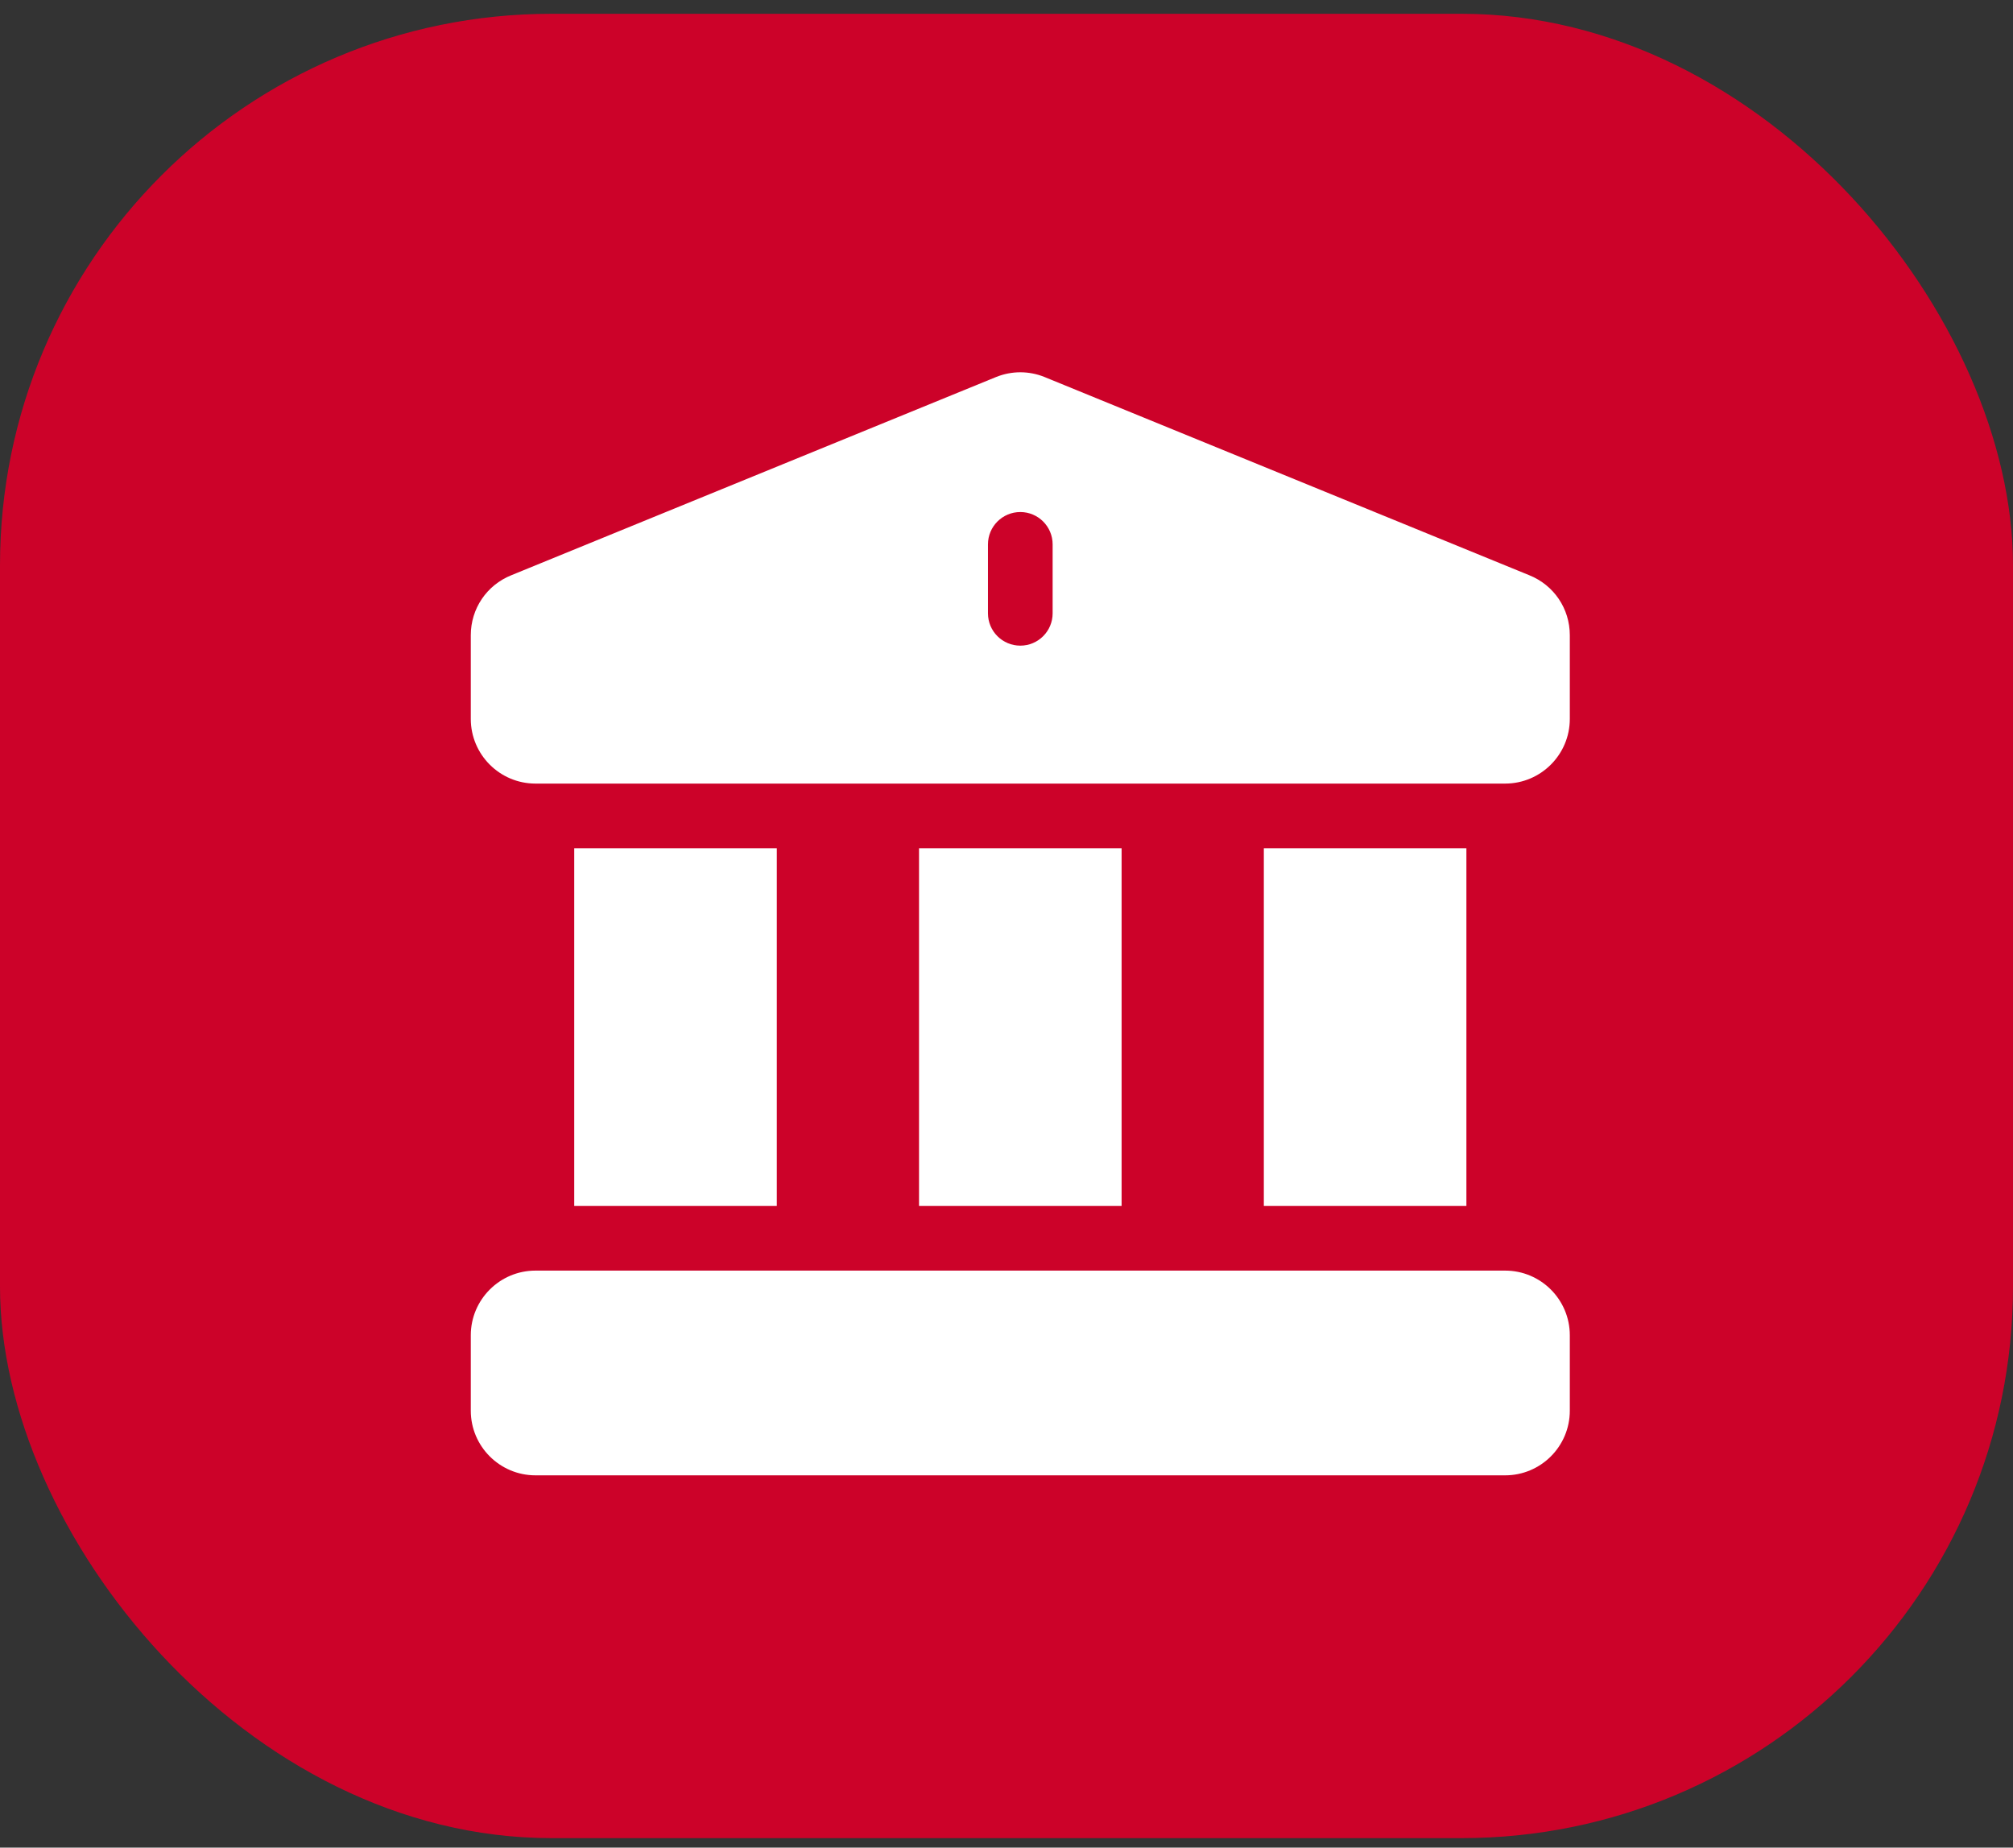
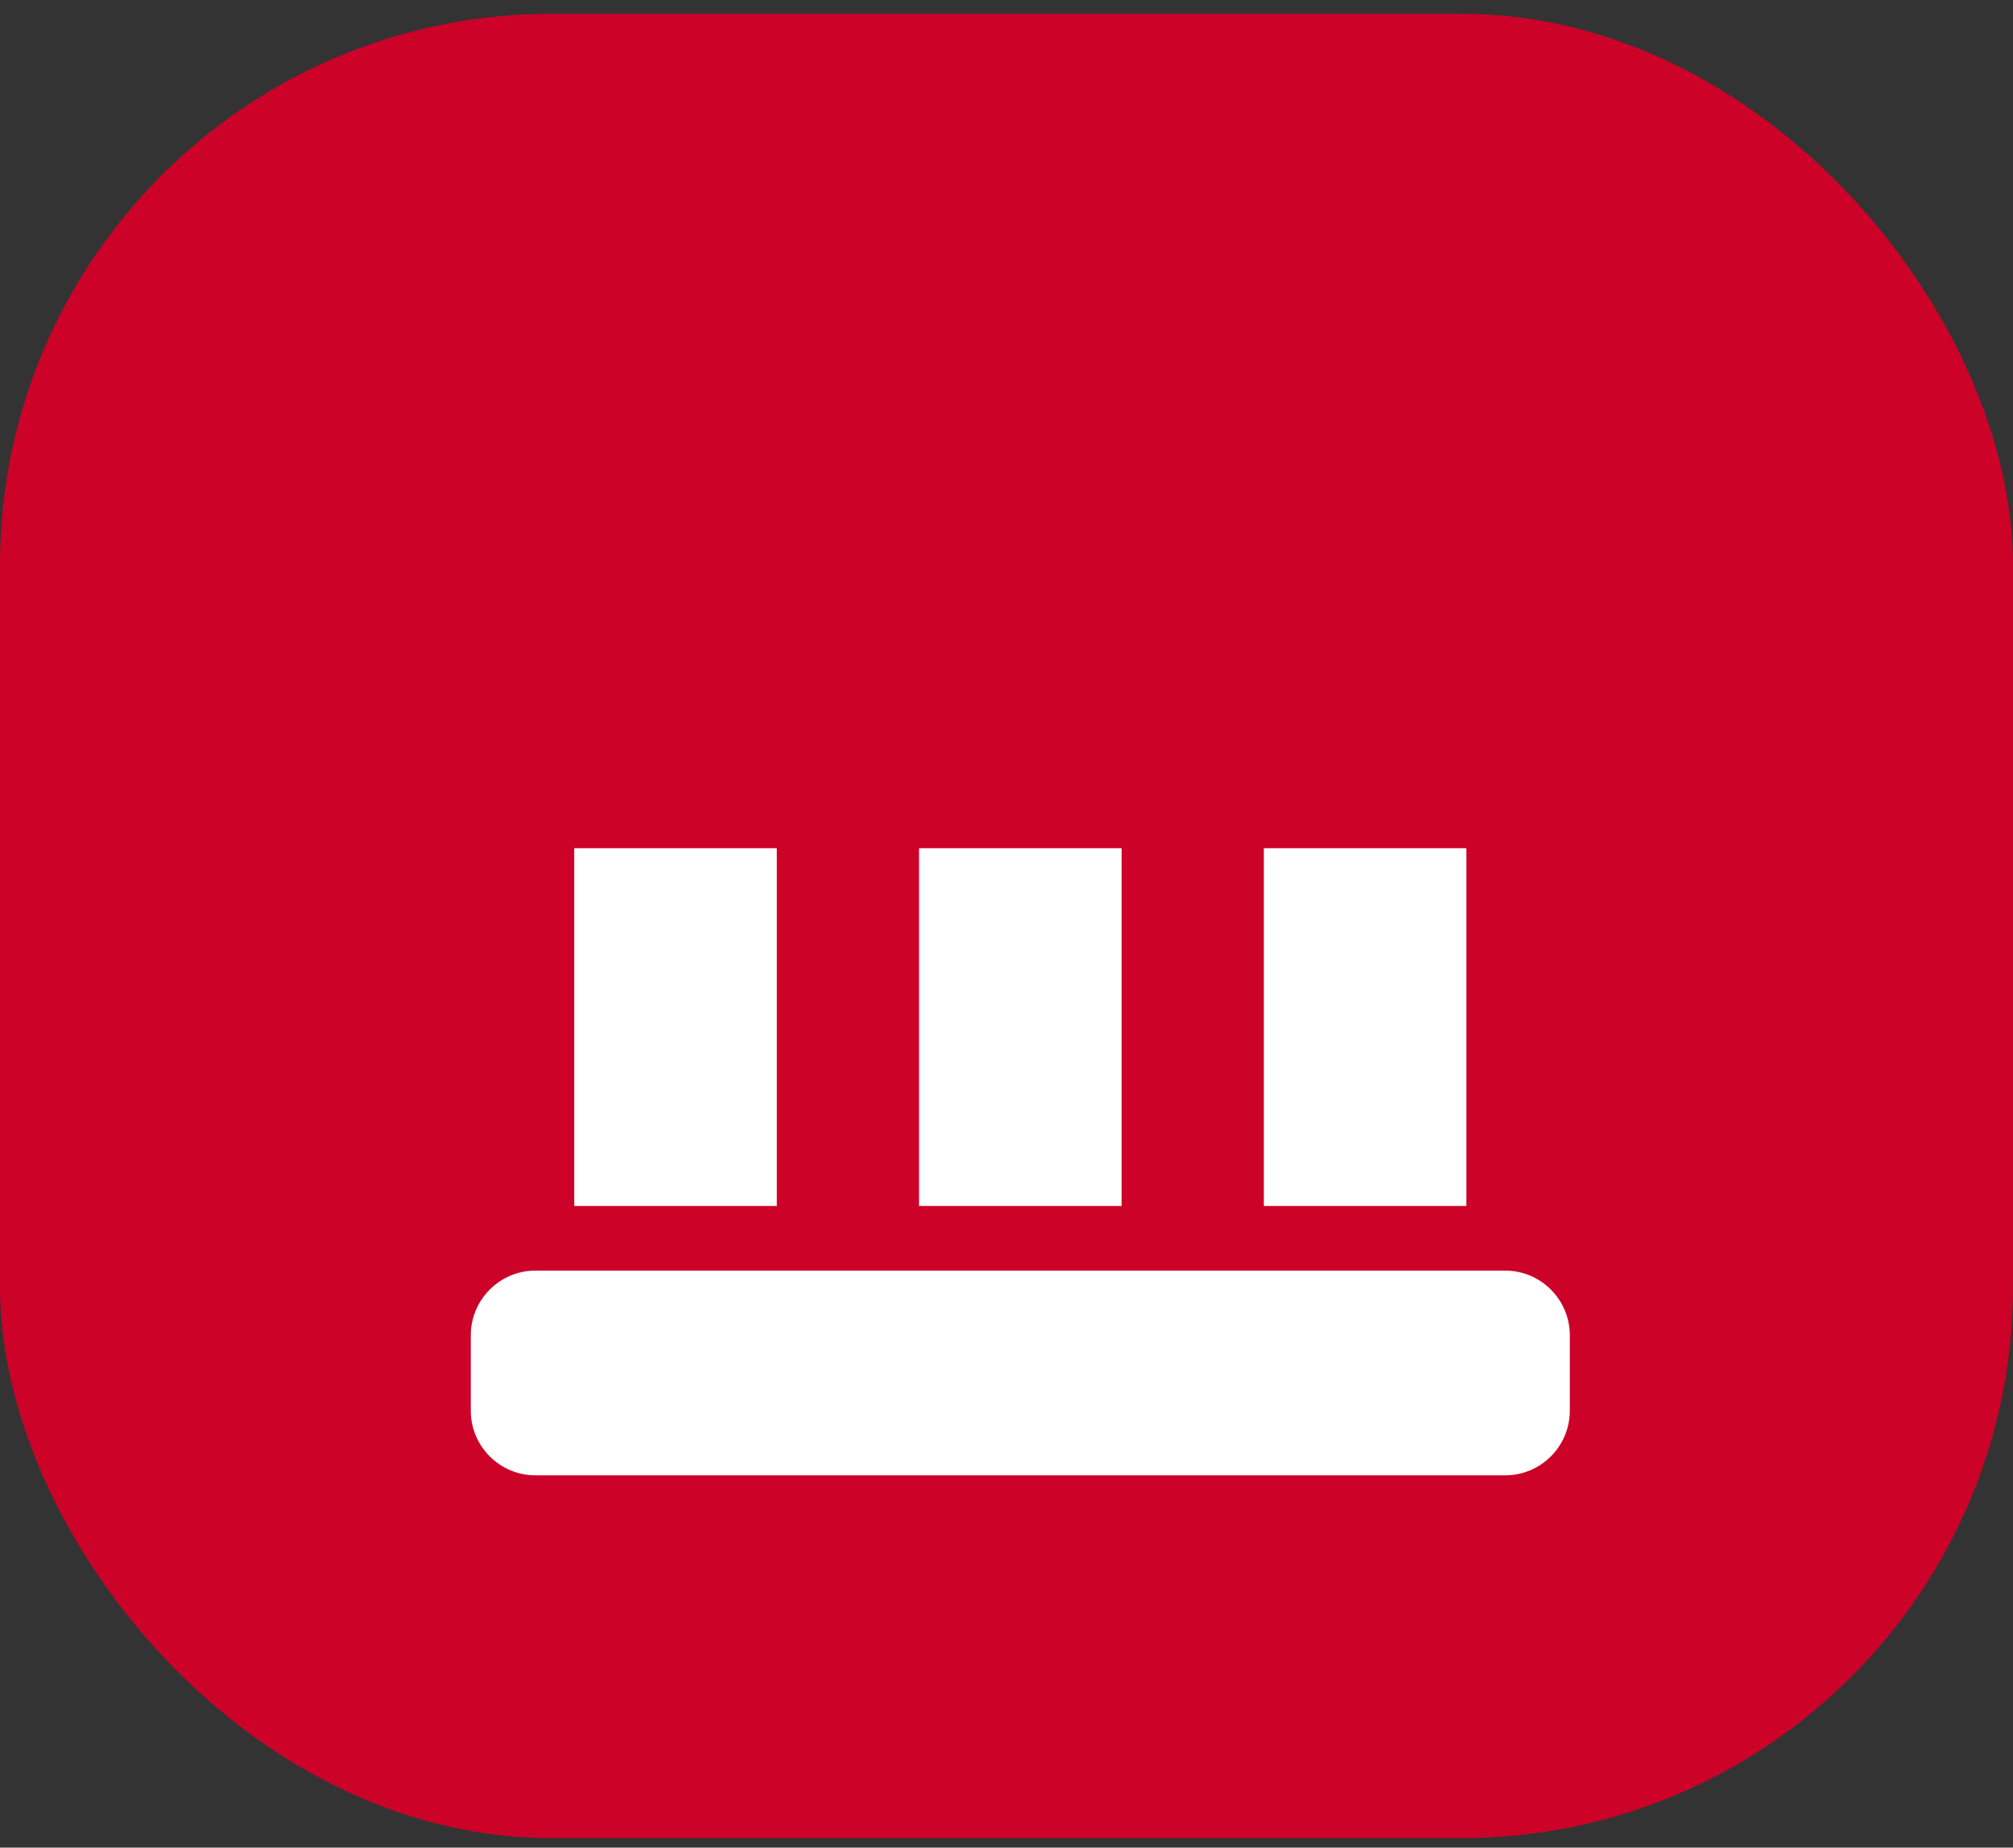
<svg xmlns="http://www.w3.org/2000/svg" width="73" height="67" viewBox="0 0 73 67" fill="none">
  <rect x="0" y="0" width="73" height="67" fill="#333333" stroke="none" />
  <rect y="0.5" width="73" height="66.156" rx="20" fill="#CC0229" />
  <g clip-path="url(#clip0_1843_295)">
    <path d="M45.832 30.759H53.178V43.732H45.832V30.759Z" fill="white" />
    <path d="M33.328 30.759H40.674V43.732H33.328V30.759Z" fill="white" />
    <path d="M54.584 46.076C53.404 46.076 20.846 46.076 19.418 46.076C18.125 46.076 17.073 47.128 17.073 48.421V51.156C17.073 52.449 18.125 53.5 19.418 53.5H54.584C55.877 53.5 56.928 52.449 56.928 51.156V48.421C56.928 47.128 55.877 46.076 54.584 46.076Z" fill="white" />
-     <path d="M55.459 20.86C37.401 13.476 37.884 13.674 37.871 13.668C37.314 13.446 36.695 13.441 36.122 13.672L18.542 20.86C17.649 21.219 17.073 22.072 17.073 23.035V26.07C17.073 27.363 18.125 28.415 19.417 28.415H54.584C55.876 28.415 56.928 27.363 56.928 26.07V23.035C56.928 22.072 56.352 21.219 55.459 20.86V20.86ZM38.173 22.241C38.173 22.889 37.648 23.413 37.001 23.413C36.353 23.413 35.828 22.889 35.828 22.241V19.74C35.828 19.093 36.353 18.568 37.001 18.568C37.648 18.568 38.173 19.093 38.173 19.74V22.241Z" fill="white" />
    <path d="M20.824 30.759H28.17V43.732H20.824V30.759Z" fill="white" />
  </g>
  <defs>
    <clipPath id="clip0_1843_295">
      <rect width="40" height="40" fill="white" transform="translate(17 13.5)" />
    </clipPath>
  </defs>
</svg>